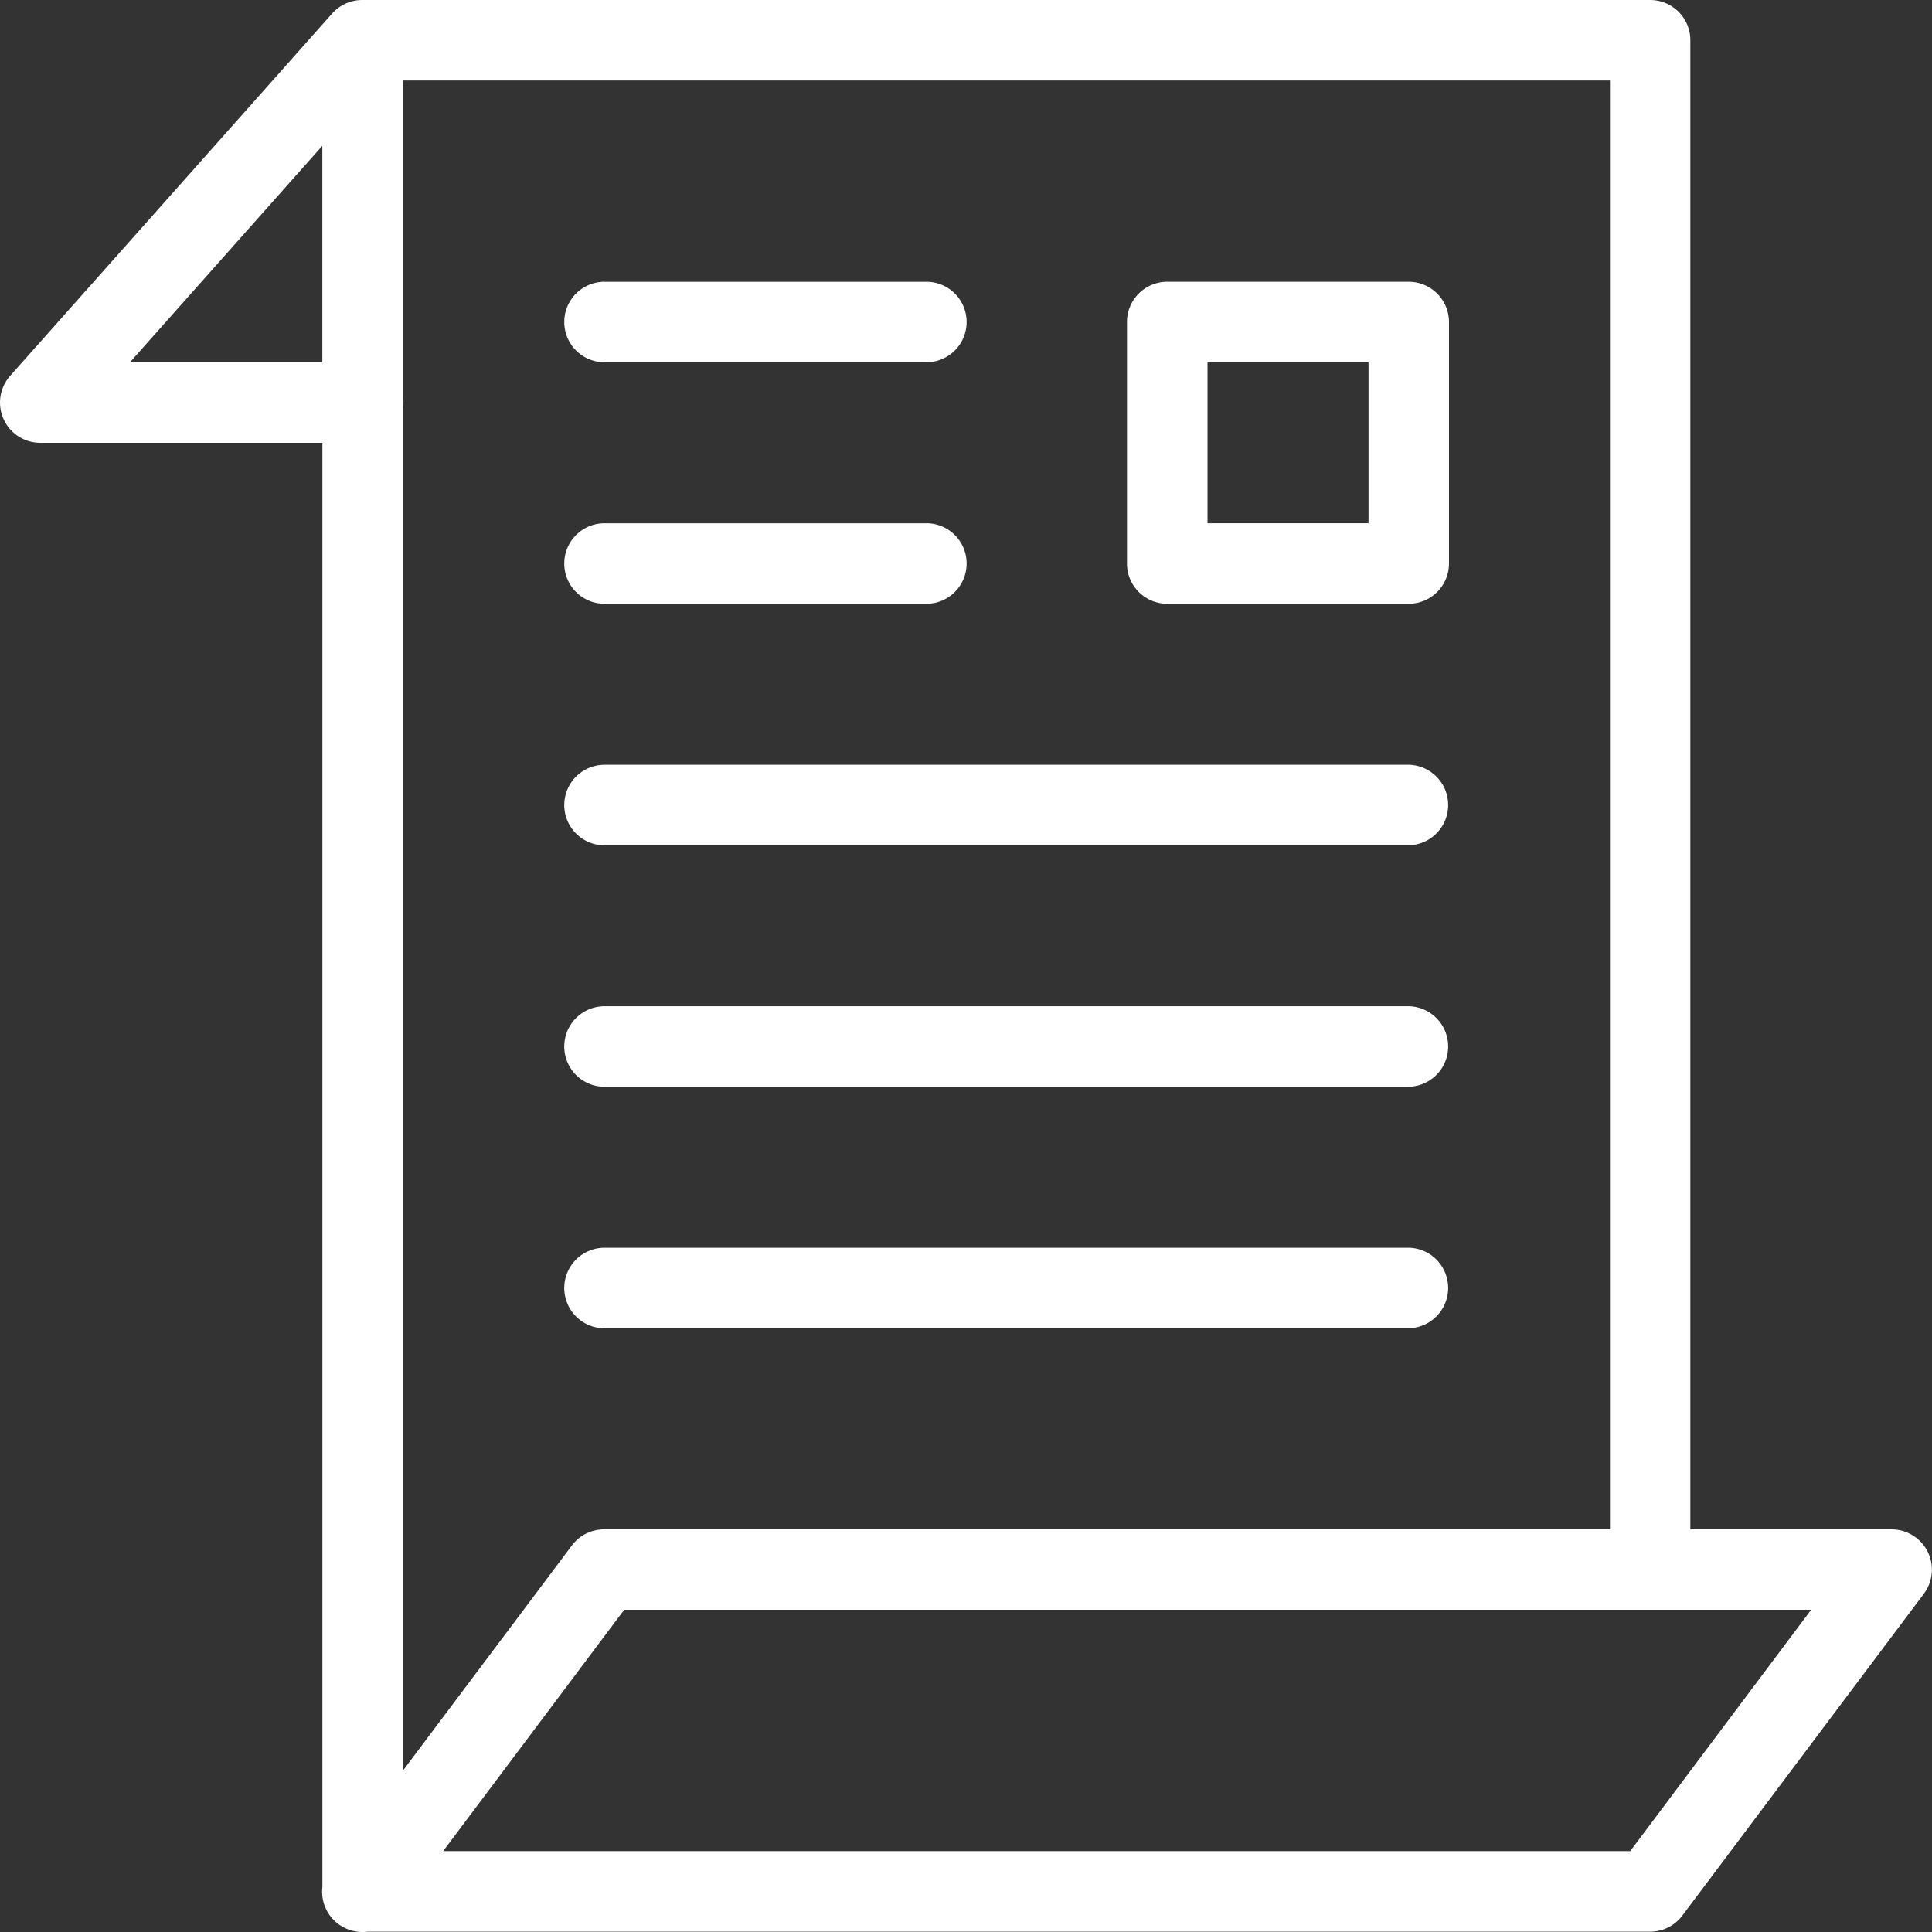
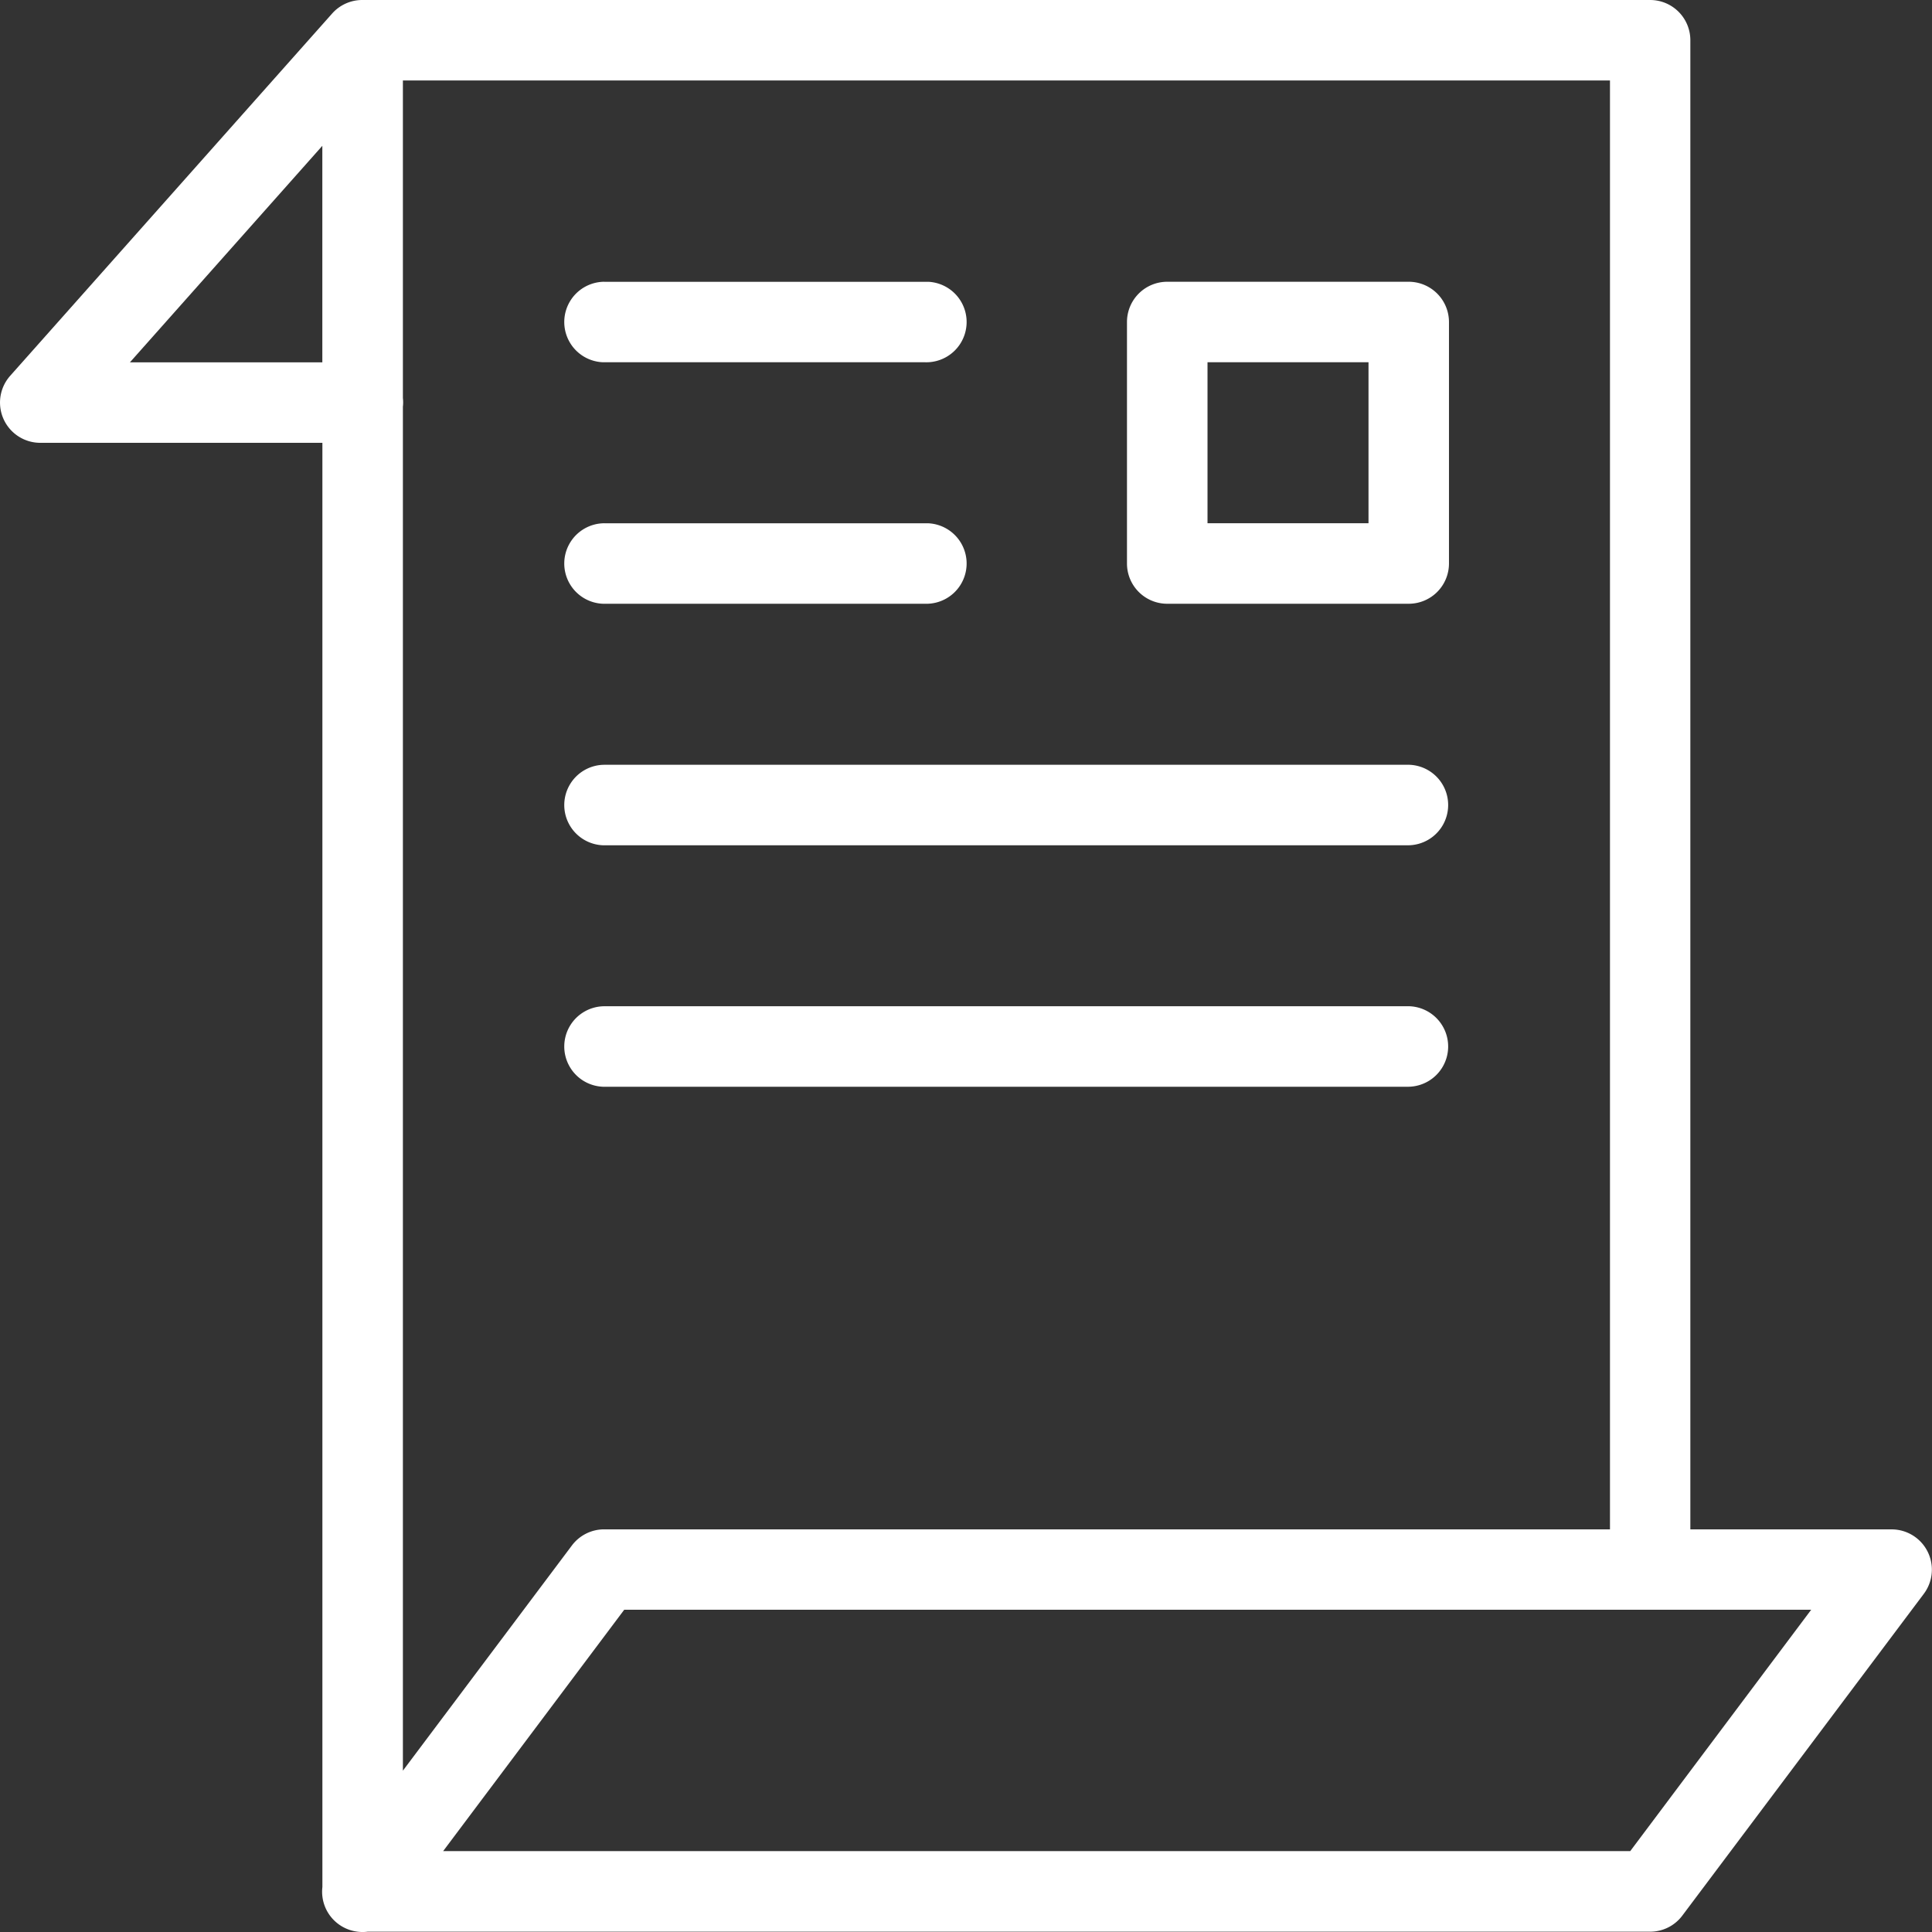
<svg xmlns="http://www.w3.org/2000/svg" width="63.001" height="63.002" viewBox="0 0 63.001 63.002">
  <rect x="0" y="0" width="63.001" height="63.002" fill="#333333" stroke="none" />
  <g id="Group_8417" data-name="Group 8417" transform="translate(-1120.21 -329.461)">
    <path id="Path_8212" data-name="Path 8212" d="M1132.023,329.461a1.313,1.313,0,0,0-.982.441l-10.5,11.815a1.313,1.313,0,0,0,.982,2.184h9.2v47.094a1.313,1.313,0,0,0,1.147,1.457h0a1.316,1.316,0,0,0,.332,0h41.819a1.309,1.309,0,0,0,1.049-.526l7.875-10.493a1.313,1.313,0,0,0-1.051-2.1h-6.563V330.774a1.311,1.311,0,0,0-1.311-1.313h-42Zm1.323,2.625h39.364v47.246h-32.8a1.314,1.314,0,0,0-1.051.526l-5.511,7.343V342.725a1.236,1.236,0,0,0,0-.285V332.089Zm-2.625,2.13v7.06h-6.274Zm9.844,47.738h38.706l-5.9,7.87h-38.71Z" fill="#fff" fill-rule="evenodd" />
    <path id="Path_8213" data-name="Path 8213" d="M1158.273,338.649a1.312,1.312,0,0,0-1.313,1.311v7.878a1.312,1.312,0,0,0,1.313,1.311h7.875a1.313,1.313,0,0,0,1.312-1.311v-7.875a1.314,1.314,0,0,0-1.312-1.314Zm1.313,2.625h5.25v5.25h-5.25Z" fill="#fff" />
    <path id="Path_8214" data-name="Path 8214" d="M1139.914,354.4a1.313,1.313,0,0,0-.041,2.625h26.256a1.313,1.313,0,0,0,.042-2.625Z" fill="#fff" fill-rule="evenodd" />
    <path id="Path_8215" data-name="Path 8215" d="M1139.914,362.274a1.313,1.313,0,0,0-.041,2.625h26.256a1.313,1.313,0,0,0,.042-2.625Z" fill="#fff" fill-rule="evenodd" />
-     <path id="Path_8216" data-name="Path 8216" d="M1139.914,370.149a1.313,1.313,0,0,0-.041,2.625h26.256a1.313,1.313,0,0,0,.042-2.625Z" fill="#fff" fill-rule="evenodd" />
    <path id="Path_8217" data-name="Path 8217" d="M1139.914,346.524a1.313,1.313,0,0,0-.041,2.625h10.506a1.313,1.313,0,0,0,.1-2.624h-10.567Z" fill="#fff" fill-rule="evenodd" />
    <path id="Path_8218" data-name="Path 8218" d="M1139.914,338.649a1.313,1.313,0,0,0-.041,2.625h10.506a1.313,1.313,0,0,0,.1-2.624h-10.567Z" fill="#fff" fill-rule="evenodd" />
  </g>
</svg>